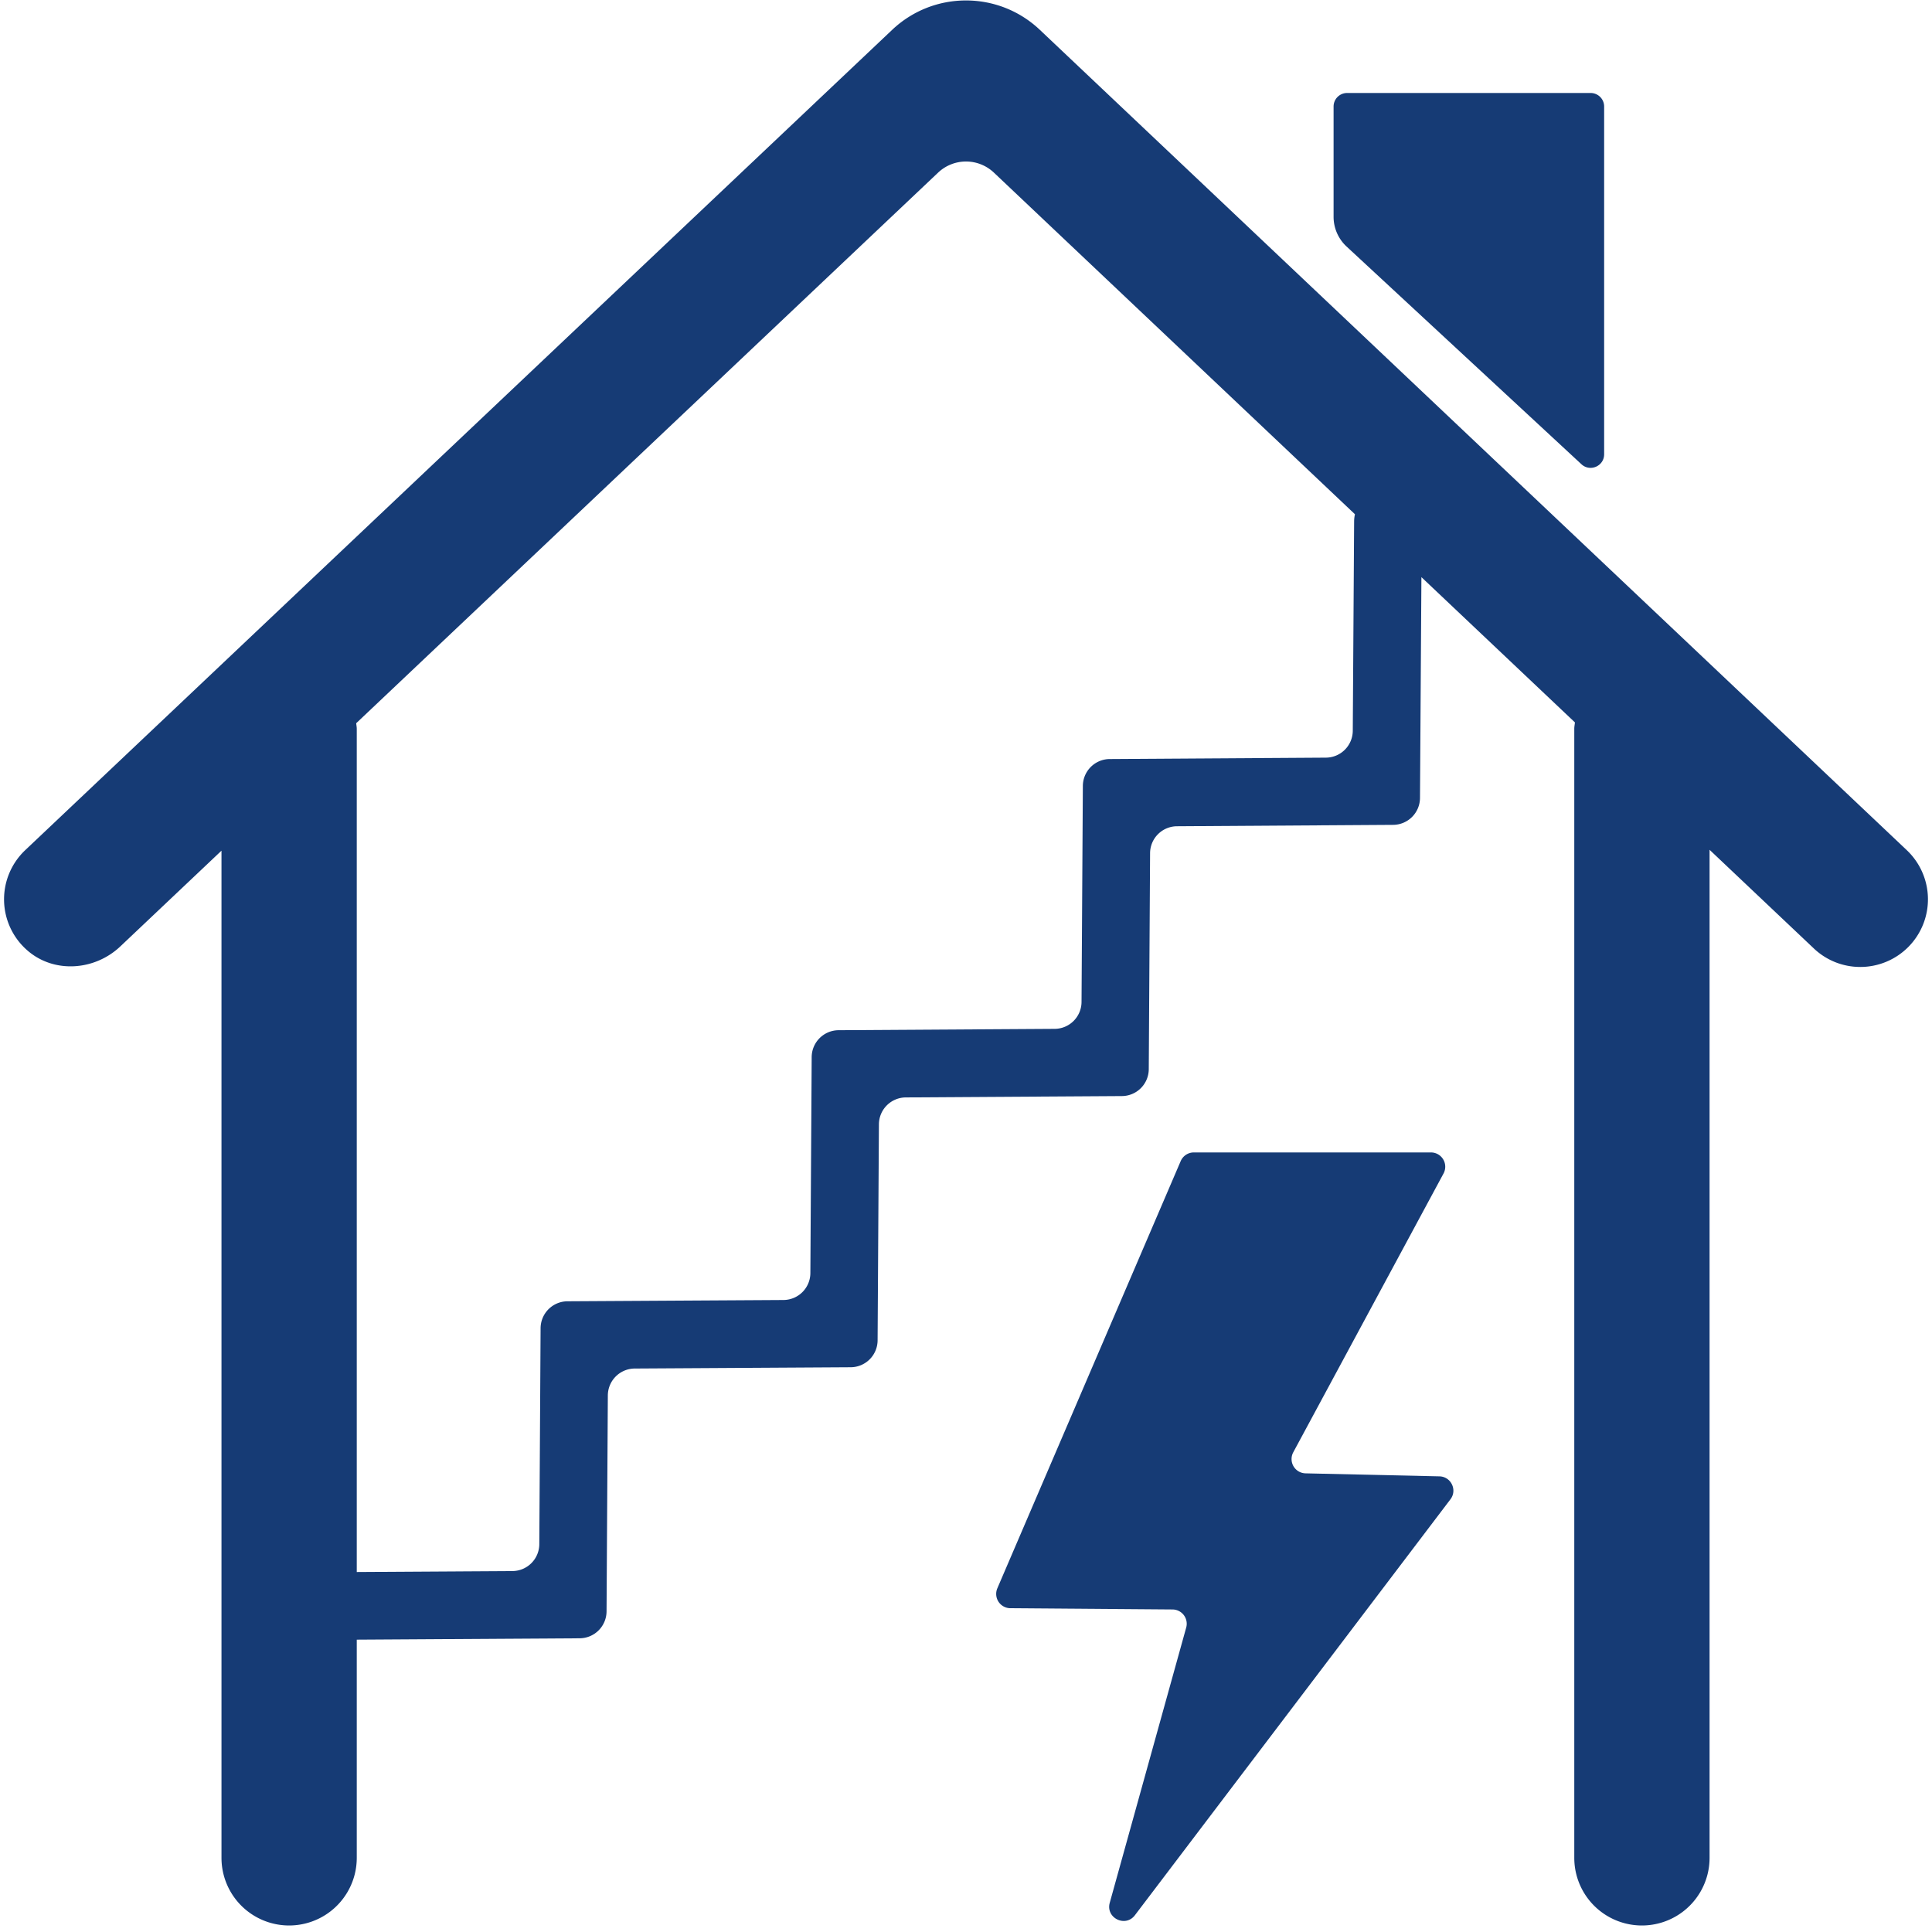
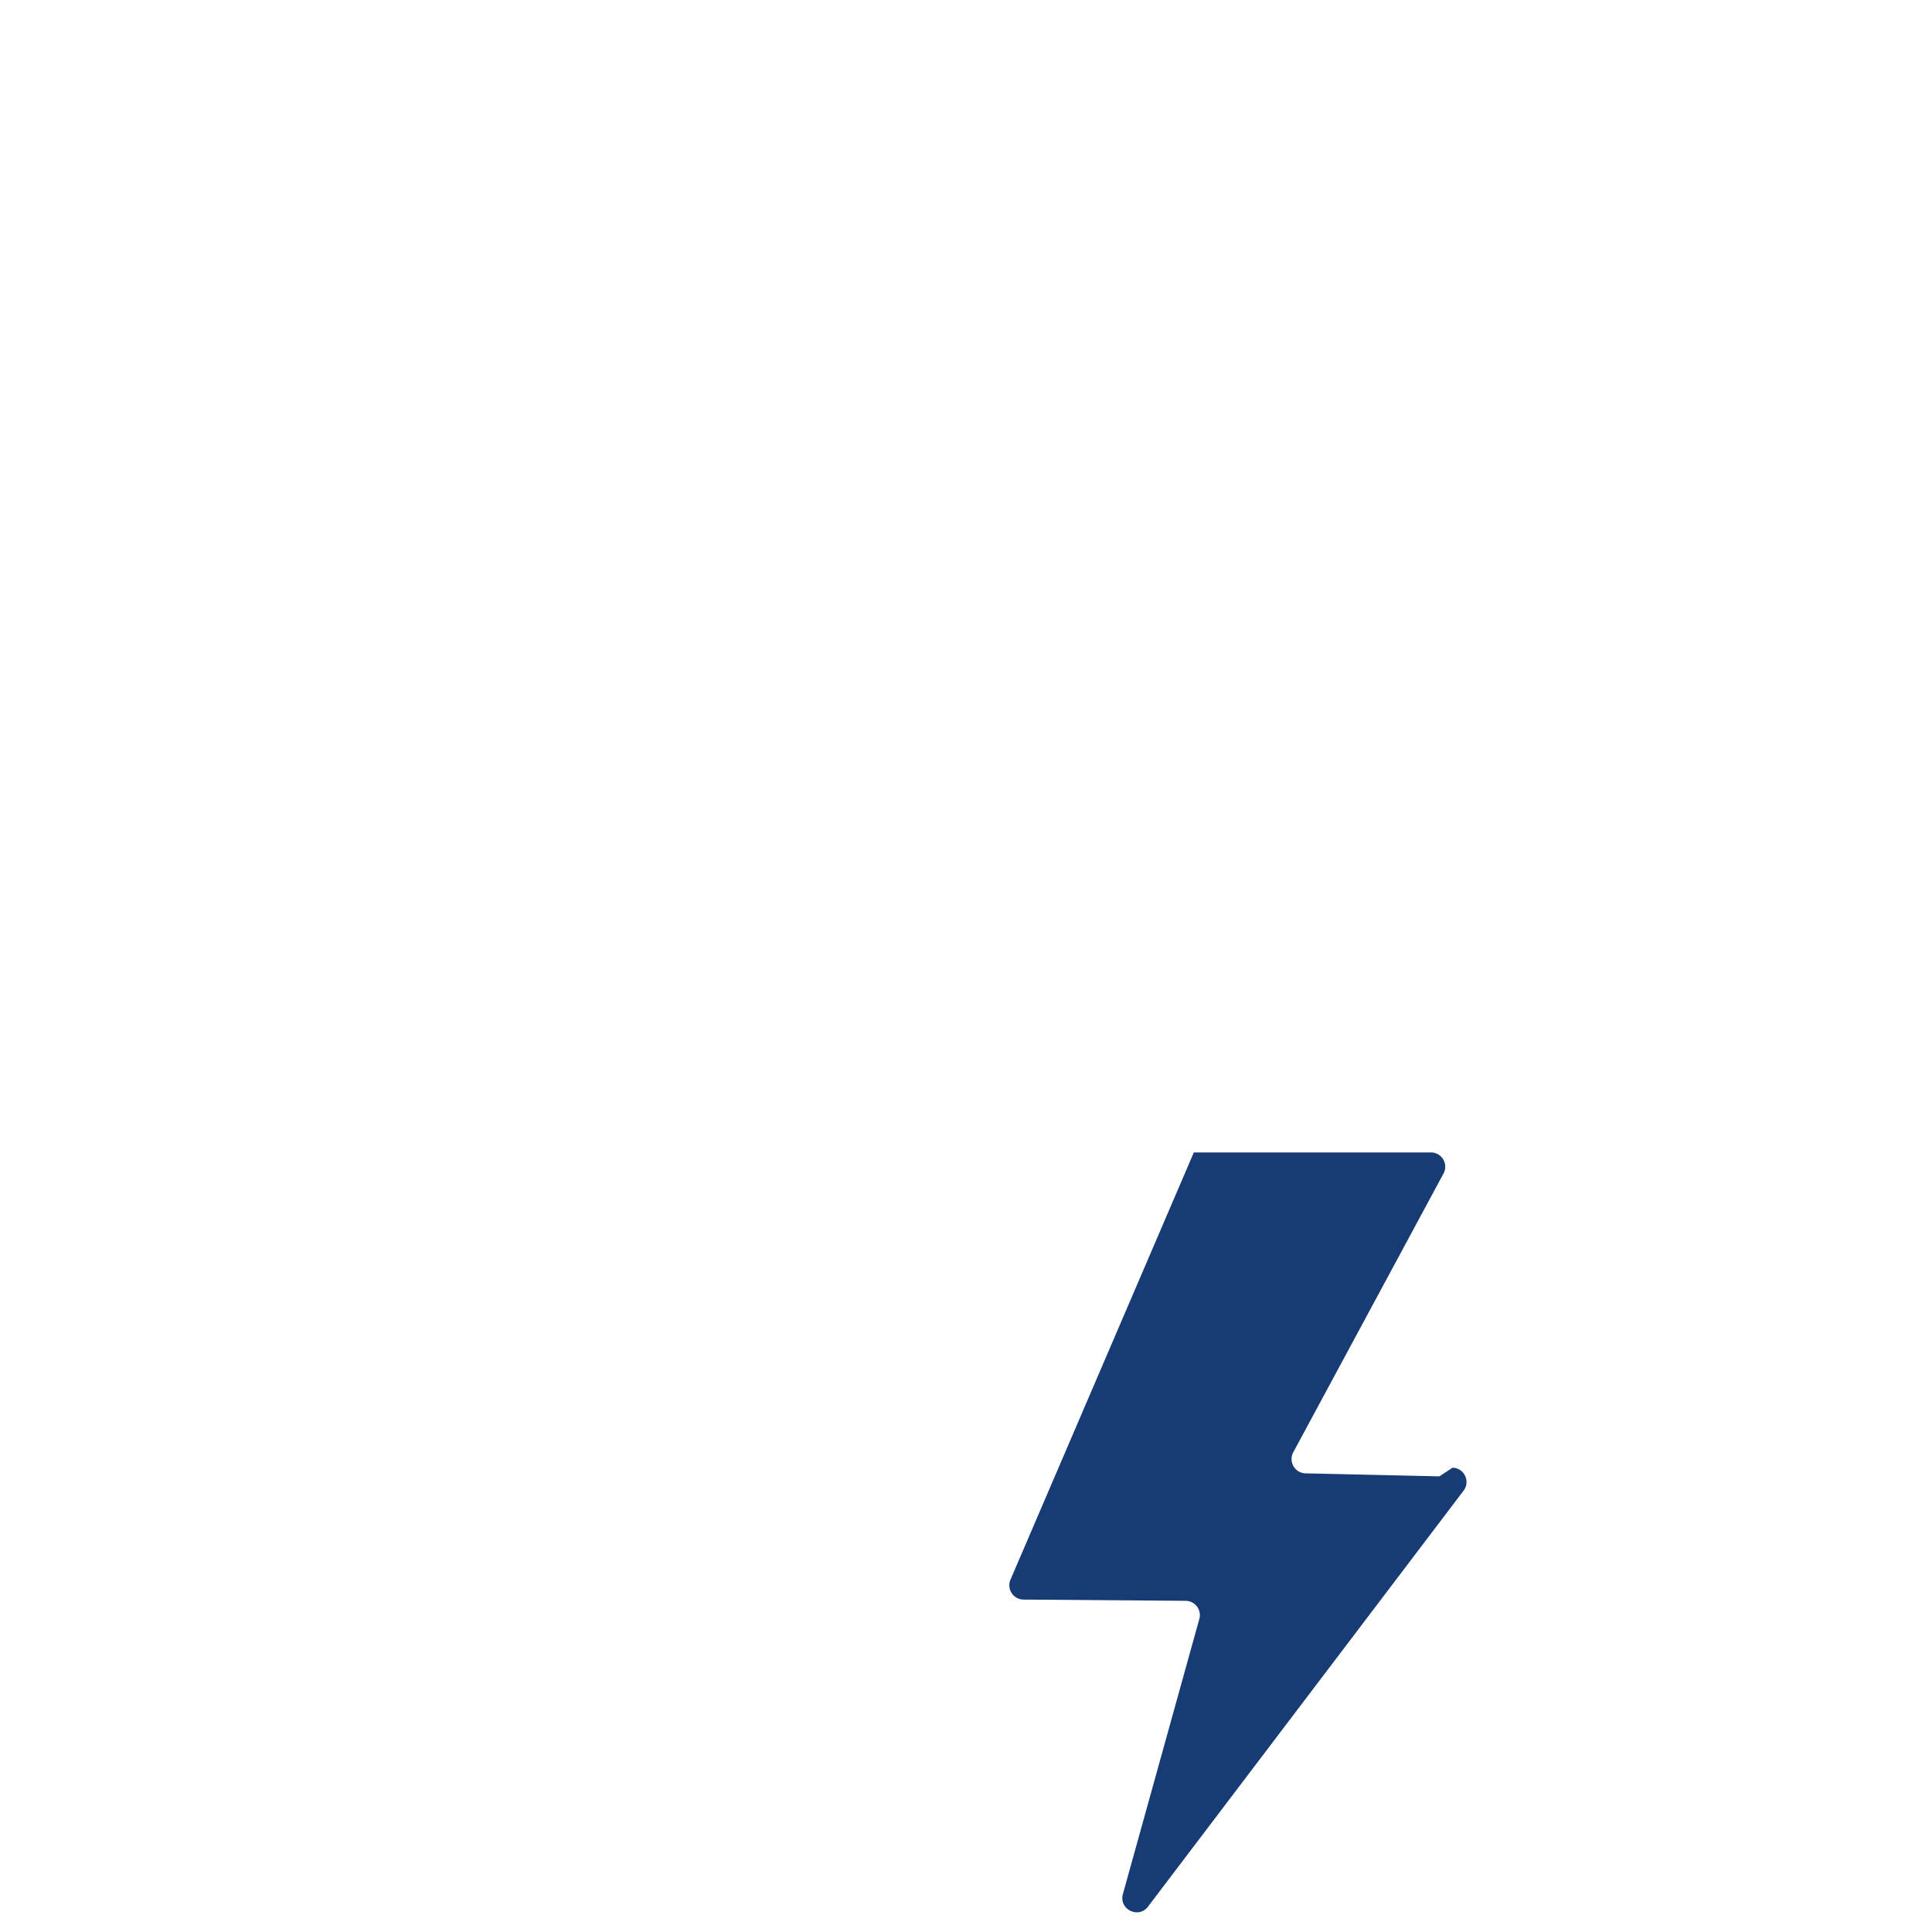
<svg xmlns="http://www.w3.org/2000/svg" version="1.1" width="512" height="512" x="0" y="0" viewBox="0 0 200 200" style="enable-background:new 0 0 512 512" xml:space="preserve" class="">
  <g>
-     <path d="m149.006 152.832-13.858-.312a1.479 1.479 0 0 1-1.269-2.18l15.555-28.86a1.479 1.479 0 0 0-1.302-2.18h-24.546c-.591 0-1.126.352-1.36.895l-18.981 44.225a1.479 1.479 0 0 0 1.347 2.062l16.789.13a1.479 1.479 0 0 1 1.414 1.874l-7.914 28.489c-.436 1.57 1.618 2.588 2.603 1.29l32.667-43.06c.73-.962.062-2.346-1.145-2.373z" fill="#163b75" opacity="1" data-original="#000000" class="" />
-     <path d="m197.392 88.01-89.75-84.923c-4.285-4.053-10.999-4.053-15.283 0L2.609 88.01a7.004 7.004 0 0 0 .223 10.376c2.754 2.406 6.964 2.103 9.62-.41l10.476-9.913v104.26a7.002 7.002 0 0 0 14.004 0v-22.586l23.075-.142a2.8 2.8 0 0 0 2.783-2.784l.133-22.356a2.8 2.8 0 0 1 2.784-2.785l22.358-.133a2.8 2.8 0 0 0 2.784-2.784l.136-22.364a2.8 2.8 0 0 1 2.783-2.784l22.369-.14a2.8 2.8 0 0 0 2.783-2.784l.136-22.364a2.8 2.8 0 0 1 2.783-2.783l22.375-.145a2.8 2.8 0 0 0 2.783-2.783l.147-22.86 15.892 15.037c-.02.221-.067.435-.067.662v116.878a7.002 7.002 0 0 0 14.005 0V87.97l10.793 10.213a6.975 6.975 0 0 0 4.81 1.916 7.002 7.002 0 0 0 4.814-12.088zm-57.213-34.047-.14 21.685a2.8 2.8 0 0 1-2.782 2.783l-22.378.144a2.8 2.8 0 0 0-2.782 2.784l-.137 22.364a2.8 2.8 0 0 1-2.783 2.784l-22.369.14a2.8 2.8 0 0 0-2.783 2.784l-.136 22.361a2.801 2.801 0 0 1-2.784 2.784l-22.36.133a2.8 2.8 0 0 0-2.783 2.785l-.133 22.358a2.8 2.8 0 0 1-2.784 2.784l-16.113.098V75.445c0-.198-.042-.384-.058-.577l60.239-56.999a4.201 4.201 0 0 1 5.775 0l37.376 35.366a3.422 3.422 0 0 0-.085.728zM163.708 48.057c.896.83 2.352.195 2.352-1.027V11.026a1.4 1.4 0 0 0-1.4-1.4h-25.208a1.4 1.4 0 0 0-1.4 1.4V22.44c0 1.17.487 2.286 1.345 3.081z" fill="#163b75" opacity="1" data-original="#000000" class="" />
+     <path d="m149.006 152.832-13.858-.312a1.479 1.479 0 0 1-1.269-2.18l15.555-28.86a1.479 1.479 0 0 0-1.302-2.18h-24.546l-18.981 44.225a1.479 1.479 0 0 0 1.347 2.062l16.789.13a1.479 1.479 0 0 1 1.414 1.874l-7.914 28.489c-.436 1.57 1.618 2.588 2.603 1.29l32.667-43.06c.73-.962.062-2.346-1.145-2.373z" fill="#163b75" opacity="1" data-original="#000000" class="" />
  </g>
</svg>